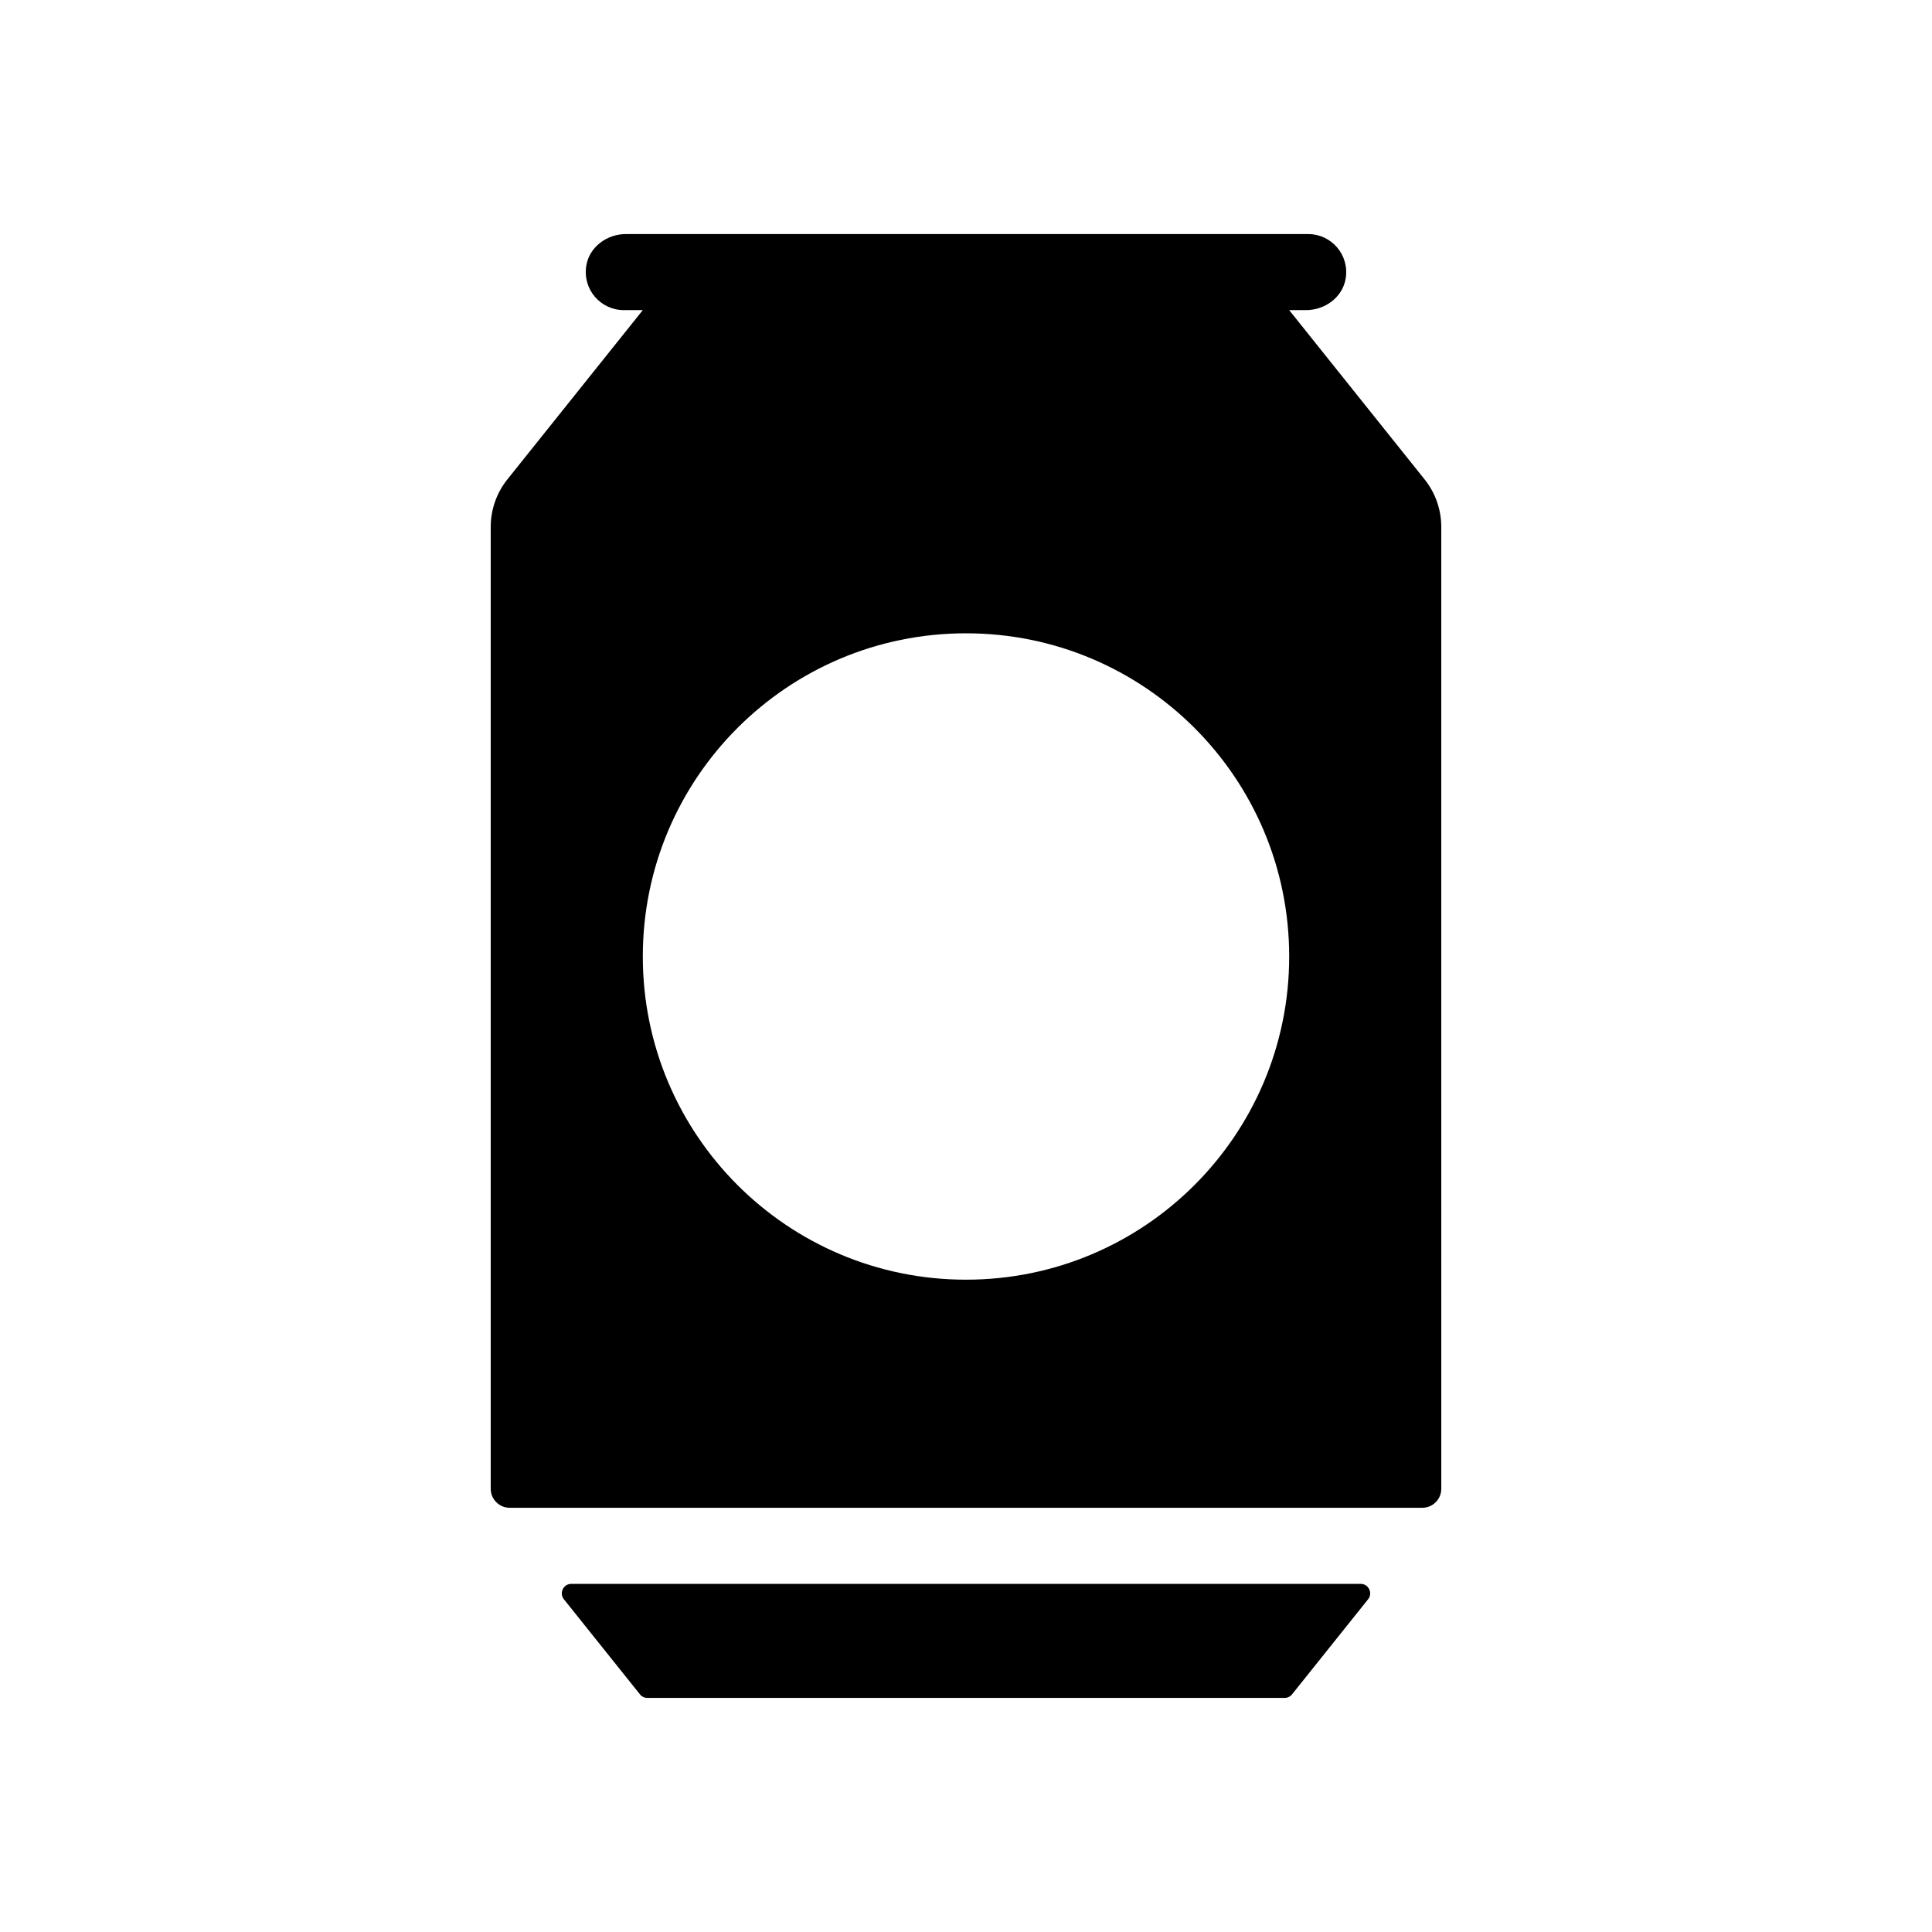
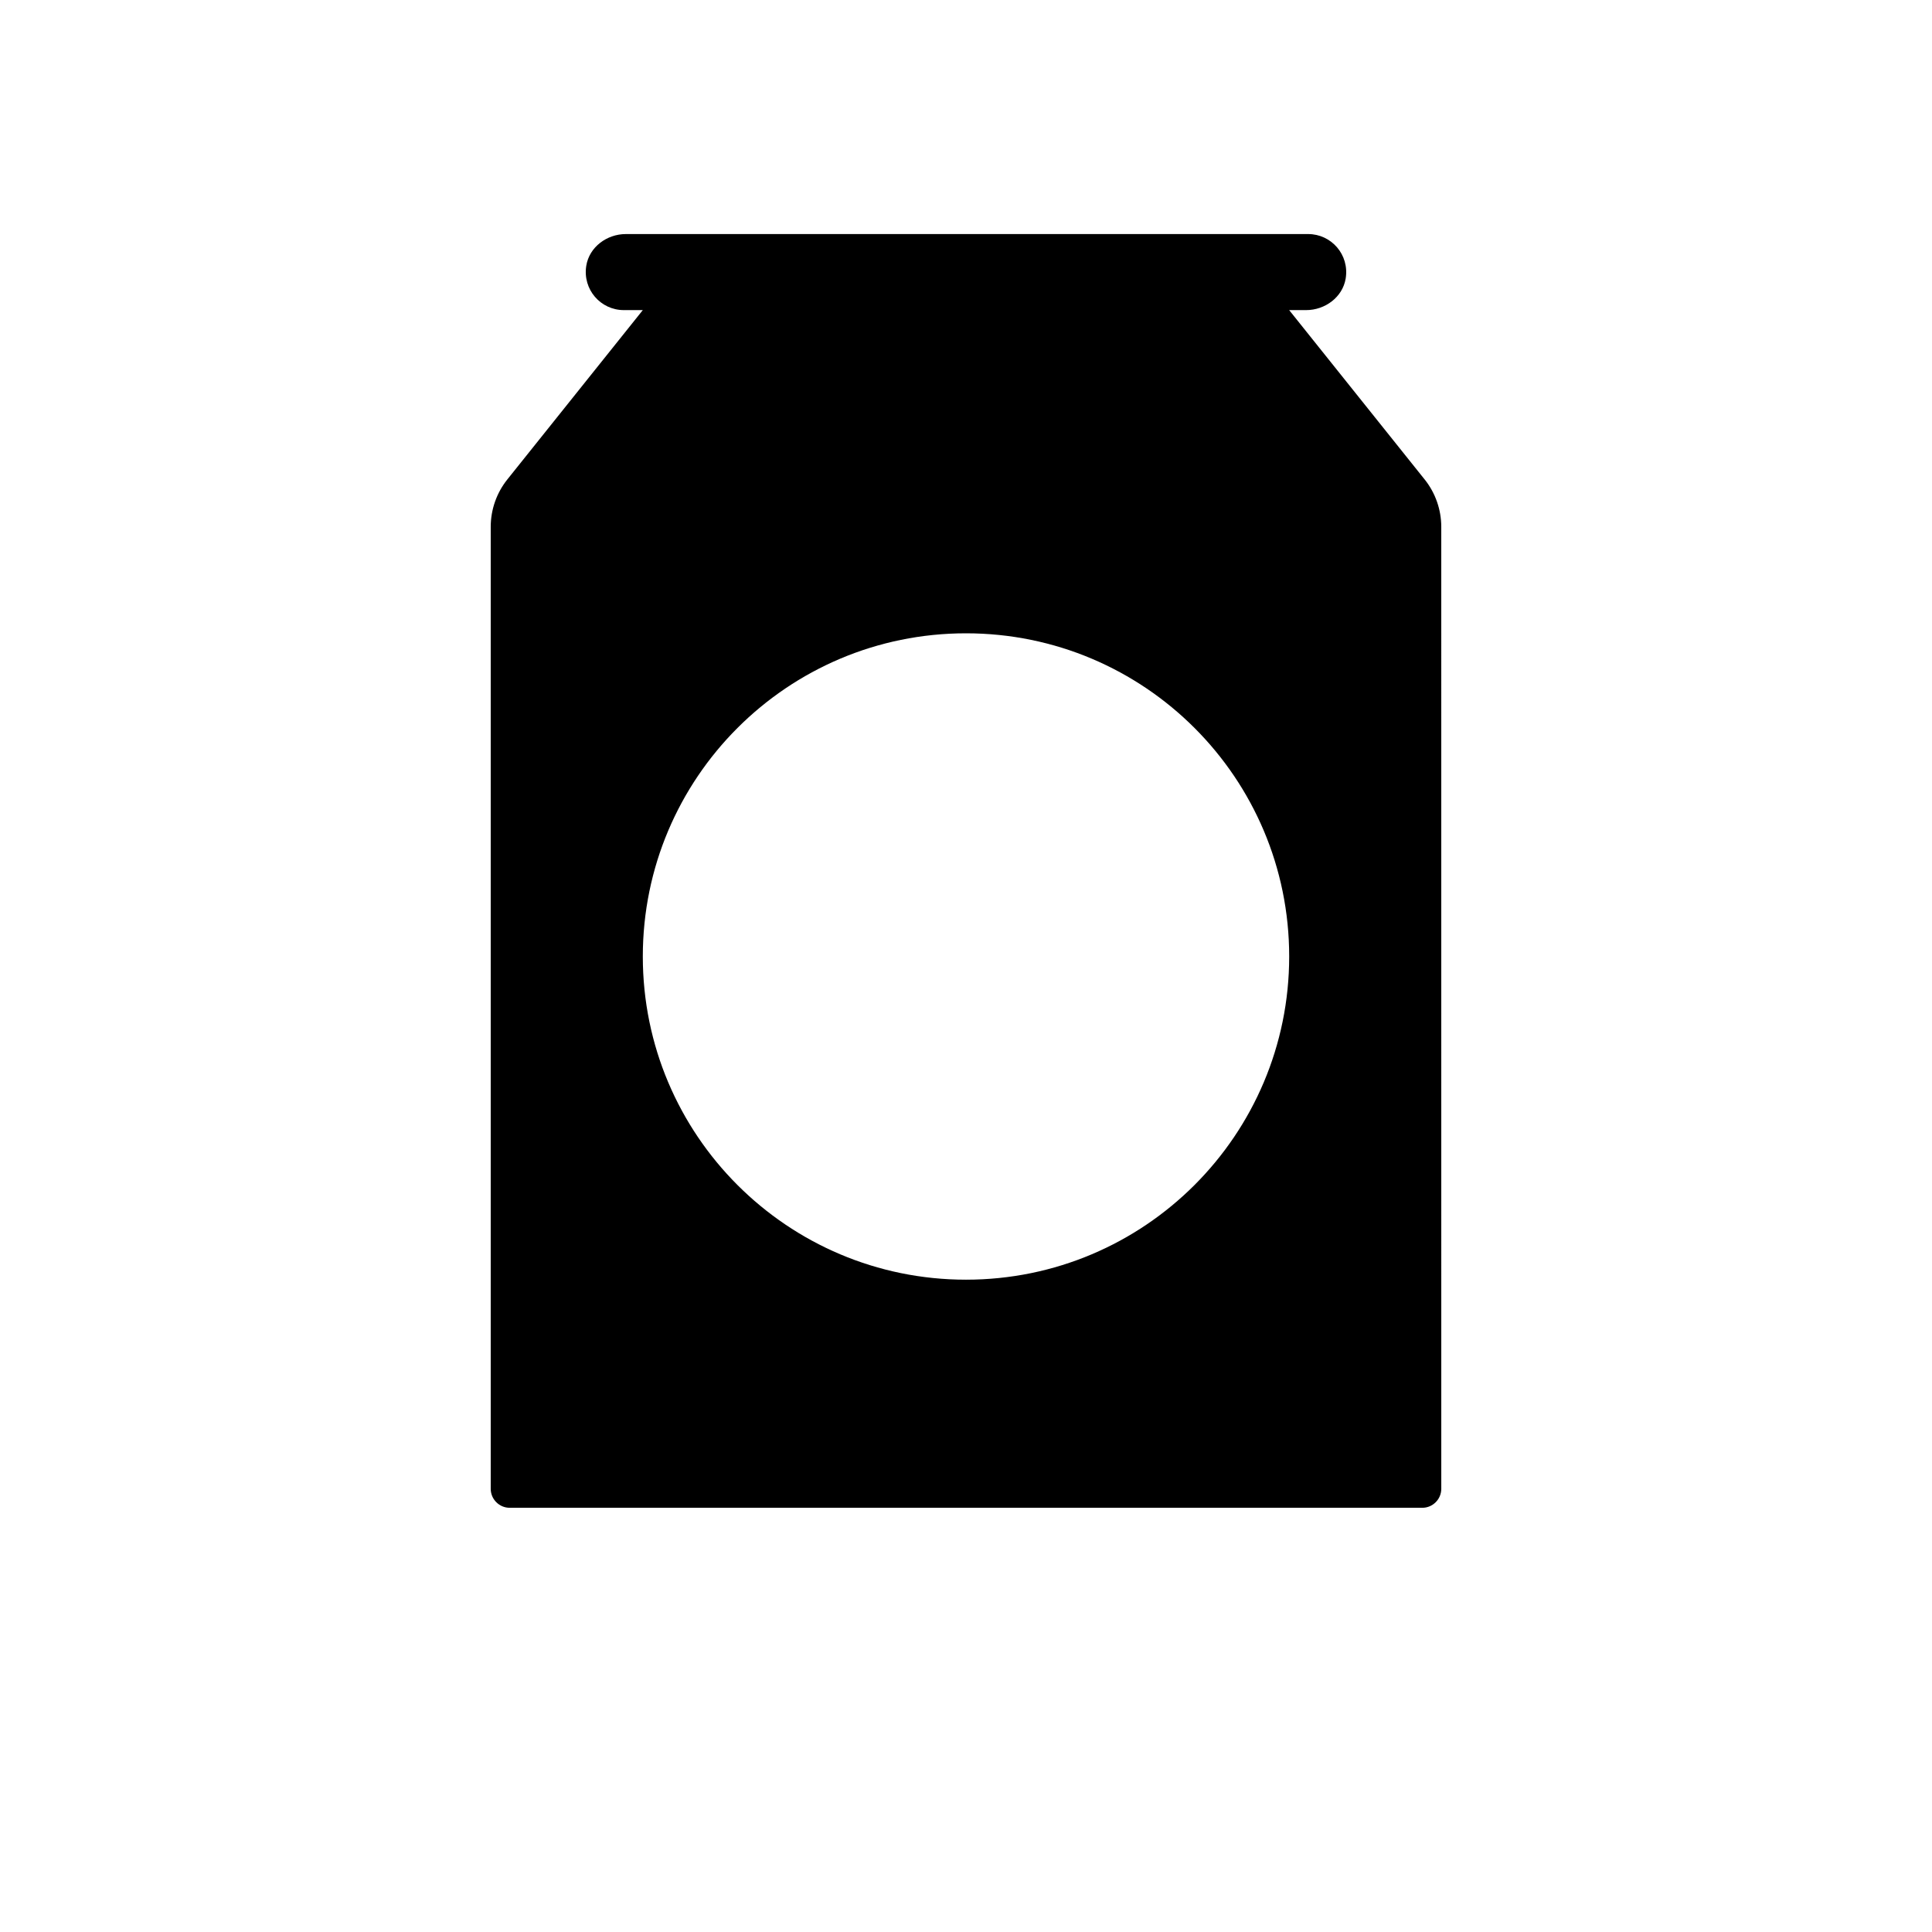
<svg xmlns="http://www.w3.org/2000/svg" fill="#000000" width="800px" height="800px" version="1.1" viewBox="144 144 512 512">
  <g>
-     <path d="m295.41 563.74h209.18c2.109 0 3.285 2.445 1.965 4.09l-20.152 25.191c-0.48 0.598-1.203 0.945-1.965 0.945h-168.88c-0.766 0-1.492-0.348-1.965-0.945l-20.152-25.191c-1.32-1.648-0.145-4.09 1.965-4.09z" />
    <path d="m521.53 271.04-35.887-44.859h4.5c5.019 0 9.672-3.43 10.48-8.383 1.023-6.312-3.82-11.77-9.941-11.77h-180.83c-5.019 0-9.672 3.43-10.48 8.383-1.02 6.312 3.82 11.77 9.941 11.77h5.039l-35.887 44.859c-2.863 3.574-4.418 8.016-4.418 12.59v254.91c0 2.781 2.258 5.039 5.039 5.039h241.83c2.781 0 5.039-2.258 5.039-5.039l-0.004-254.91c0-4.574-1.555-9.016-4.418-12.59zm-121.53 212.09c-47.301 0-85.648-38.344-85.648-85.648 0-47.301 38.344-85.648 85.648-85.648 47.301 0 85.648 38.344 85.648 85.648-0.004 47.301-38.348 85.648-85.648 85.648z" />
  </g>
</svg>